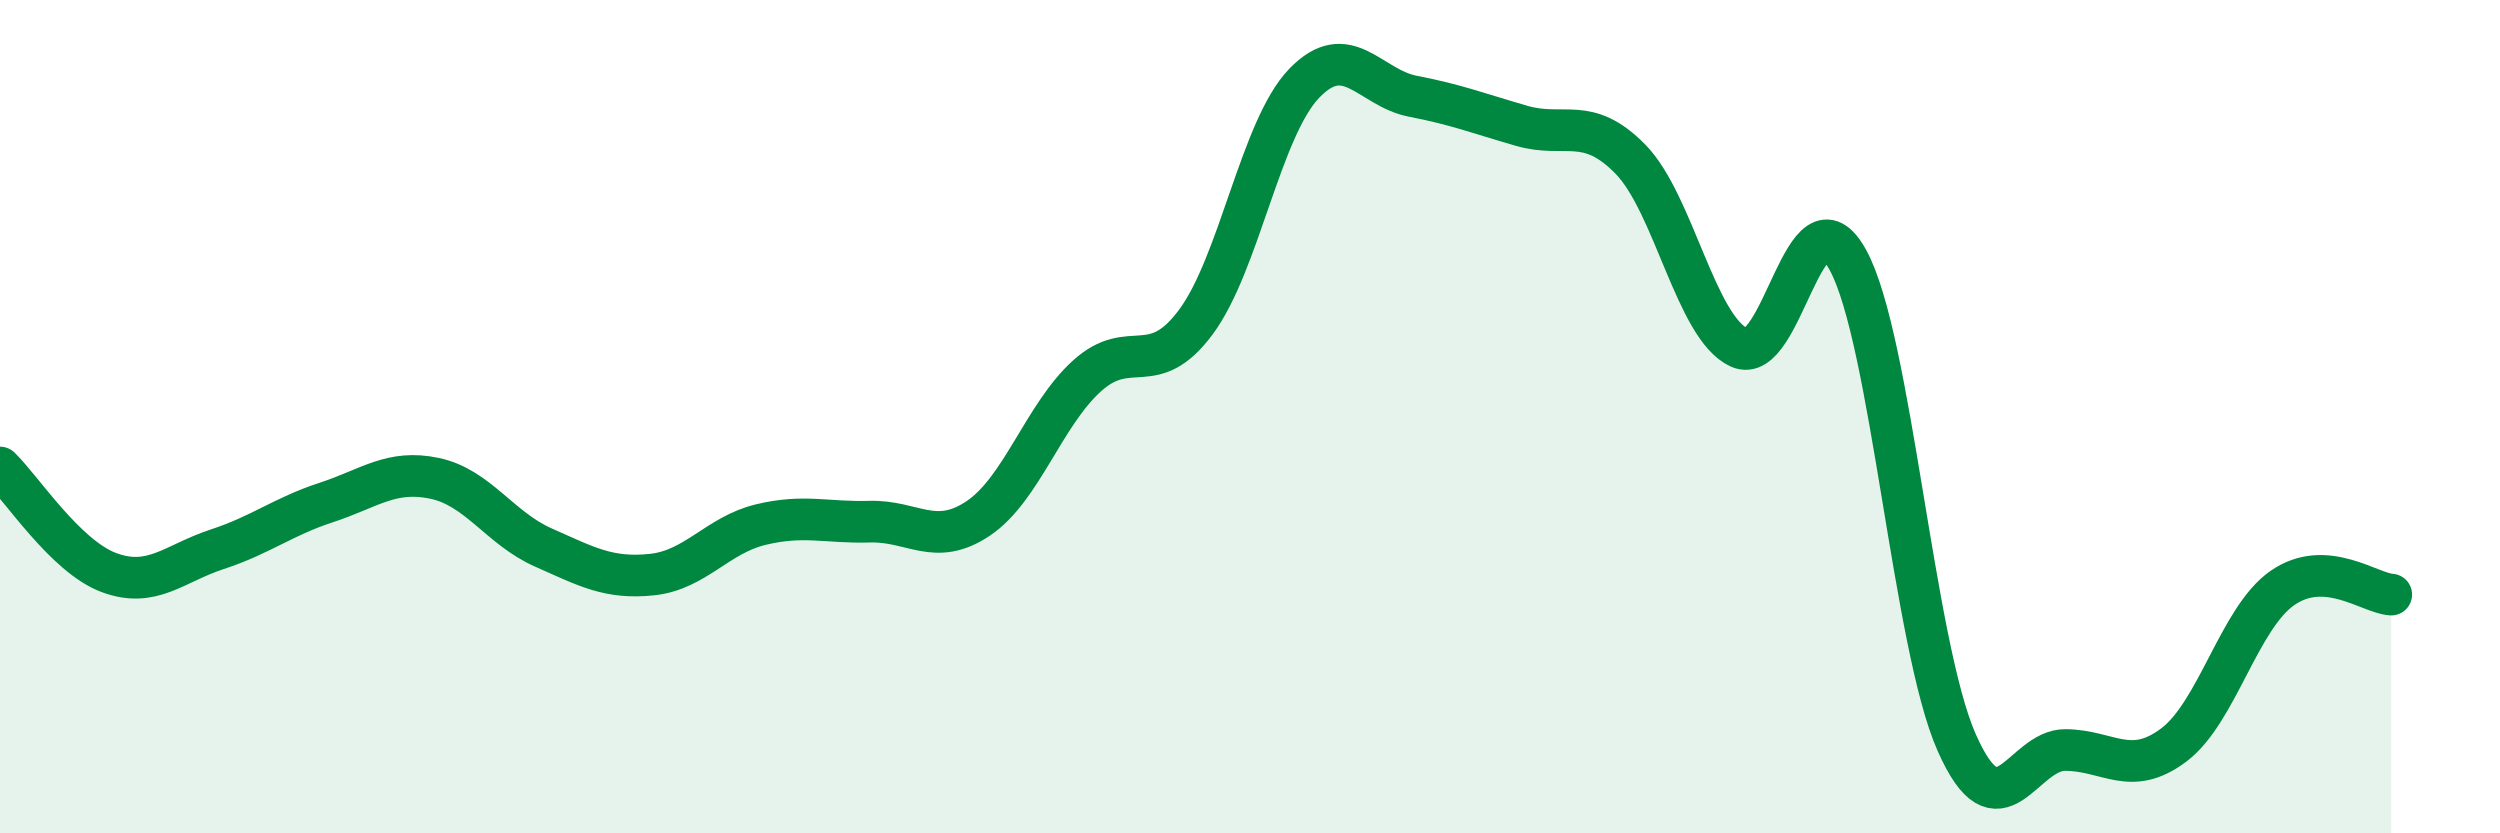
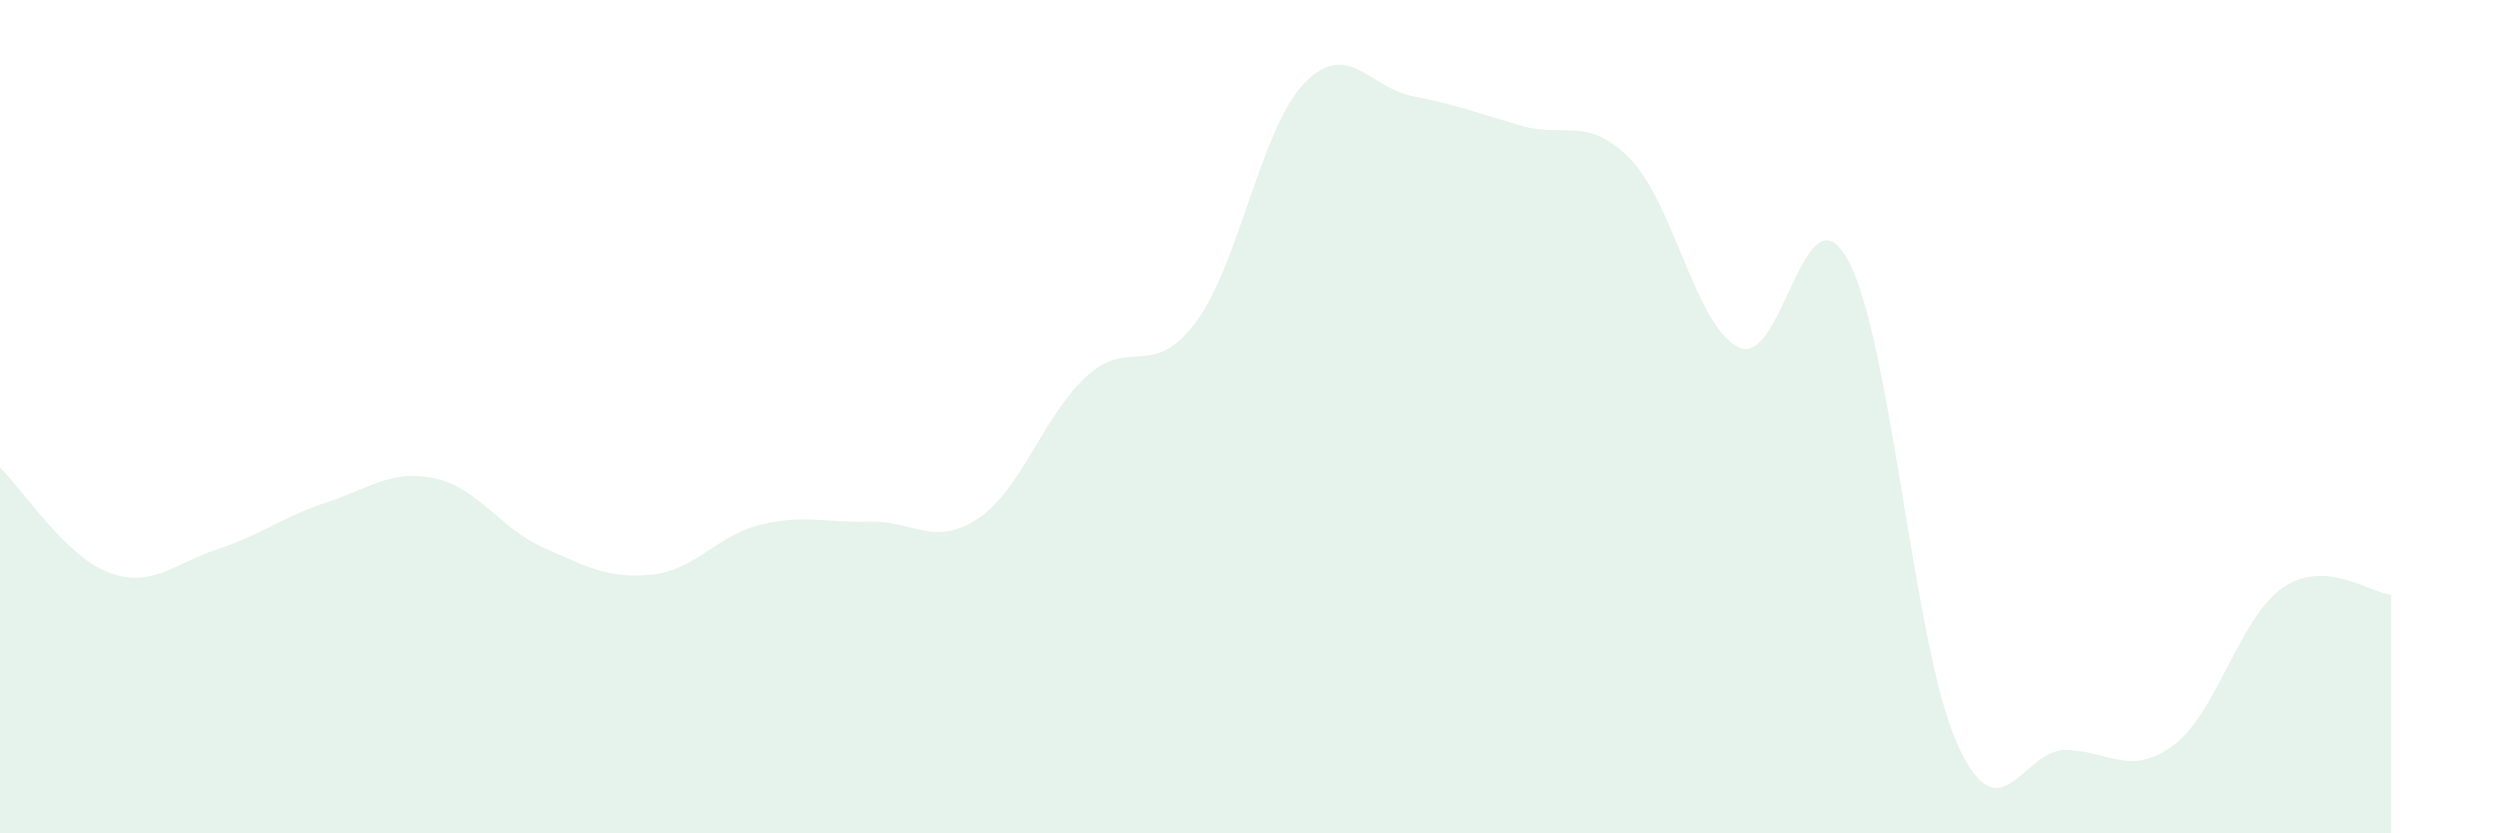
<svg xmlns="http://www.w3.org/2000/svg" width="60" height="20" viewBox="0 0 60 20">
  <path d="M 0,11.22 C 0.52,11.72 1.57,13.35 2.61,13.74 C 3.65,14.13 4.18,13.52 5.22,13.18 C 6.26,12.84 6.79,12.4 7.83,12.06 C 8.87,11.72 9.39,11.26 10.43,11.48 C 11.47,11.7 12,12.68 13.04,13.14 C 14.08,13.6 14.61,13.9 15.65,13.79 C 16.69,13.68 17.22,12.84 18.26,12.59 C 19.3,12.34 19.83,12.55 20.87,12.52 C 21.91,12.49 22.44,13.14 23.48,12.44 C 24.52,11.74 25.05,9.96 26.09,9.02 C 27.13,8.08 27.66,9.13 28.7,7.73 C 29.74,6.33 30.26,3.08 31.3,2 C 32.34,0.92 32.87,2.11 33.91,2.31 C 34.95,2.51 35.48,2.72 36.52,3.02 C 37.56,3.32 38.09,2.76 39.13,3.82 C 40.17,4.88 40.7,7.86 41.74,8.34 C 42.78,8.82 43.31,4.34 44.35,6.24 C 45.39,8.14 45.92,15.47 46.96,17.82 C 48,20.17 48.53,17.99 49.57,18 C 50.61,18.01 51.13,18.66 52.17,17.88 C 53.21,17.1 53.74,14.83 54.78,14.11 C 55.82,13.39 56.87,14.24 57.39,14.27L57.39 20L0 20Z" fill="#008740" opacity="0.1" stroke-linecap="round" stroke-linejoin="round" />
-   <path d="M 0,11.22 C 0.52,11.72 1.57,13.35 2.61,13.74 C 3.65,14.13 4.18,13.52 5.22,13.18 C 6.26,12.84 6.79,12.4 7.83,12.06 C 8.87,11.72 9.39,11.26 10.43,11.48 C 11.47,11.7 12,12.68 13.04,13.14 C 14.08,13.6 14.61,13.9 15.65,13.79 C 16.69,13.68 17.22,12.84 18.26,12.59 C 19.3,12.34 19.83,12.55 20.87,12.52 C 21.91,12.49 22.44,13.14 23.48,12.44 C 24.52,11.74 25.05,9.96 26.09,9.02 C 27.13,8.08 27.66,9.13 28.7,7.73 C 29.74,6.33 30.26,3.08 31.3,2 C 32.34,0.92 32.87,2.11 33.91,2.31 C 34.95,2.51 35.48,2.72 36.52,3.02 C 37.56,3.32 38.09,2.76 39.13,3.82 C 40.17,4.88 40.7,7.86 41.74,8.34 C 42.78,8.82 43.31,4.34 44.35,6.24 C 45.39,8.14 45.92,15.47 46.96,17.82 C 48,20.17 48.53,17.99 49.57,18 C 50.61,18.01 51.13,18.66 52.17,17.88 C 53.21,17.1 53.74,14.83 54.78,14.11 C 55.82,13.39 56.87,14.24 57.39,14.27" stroke="#008740" stroke-width="1" fill="none" stroke-linecap="round" stroke-linejoin="round" />
</svg>